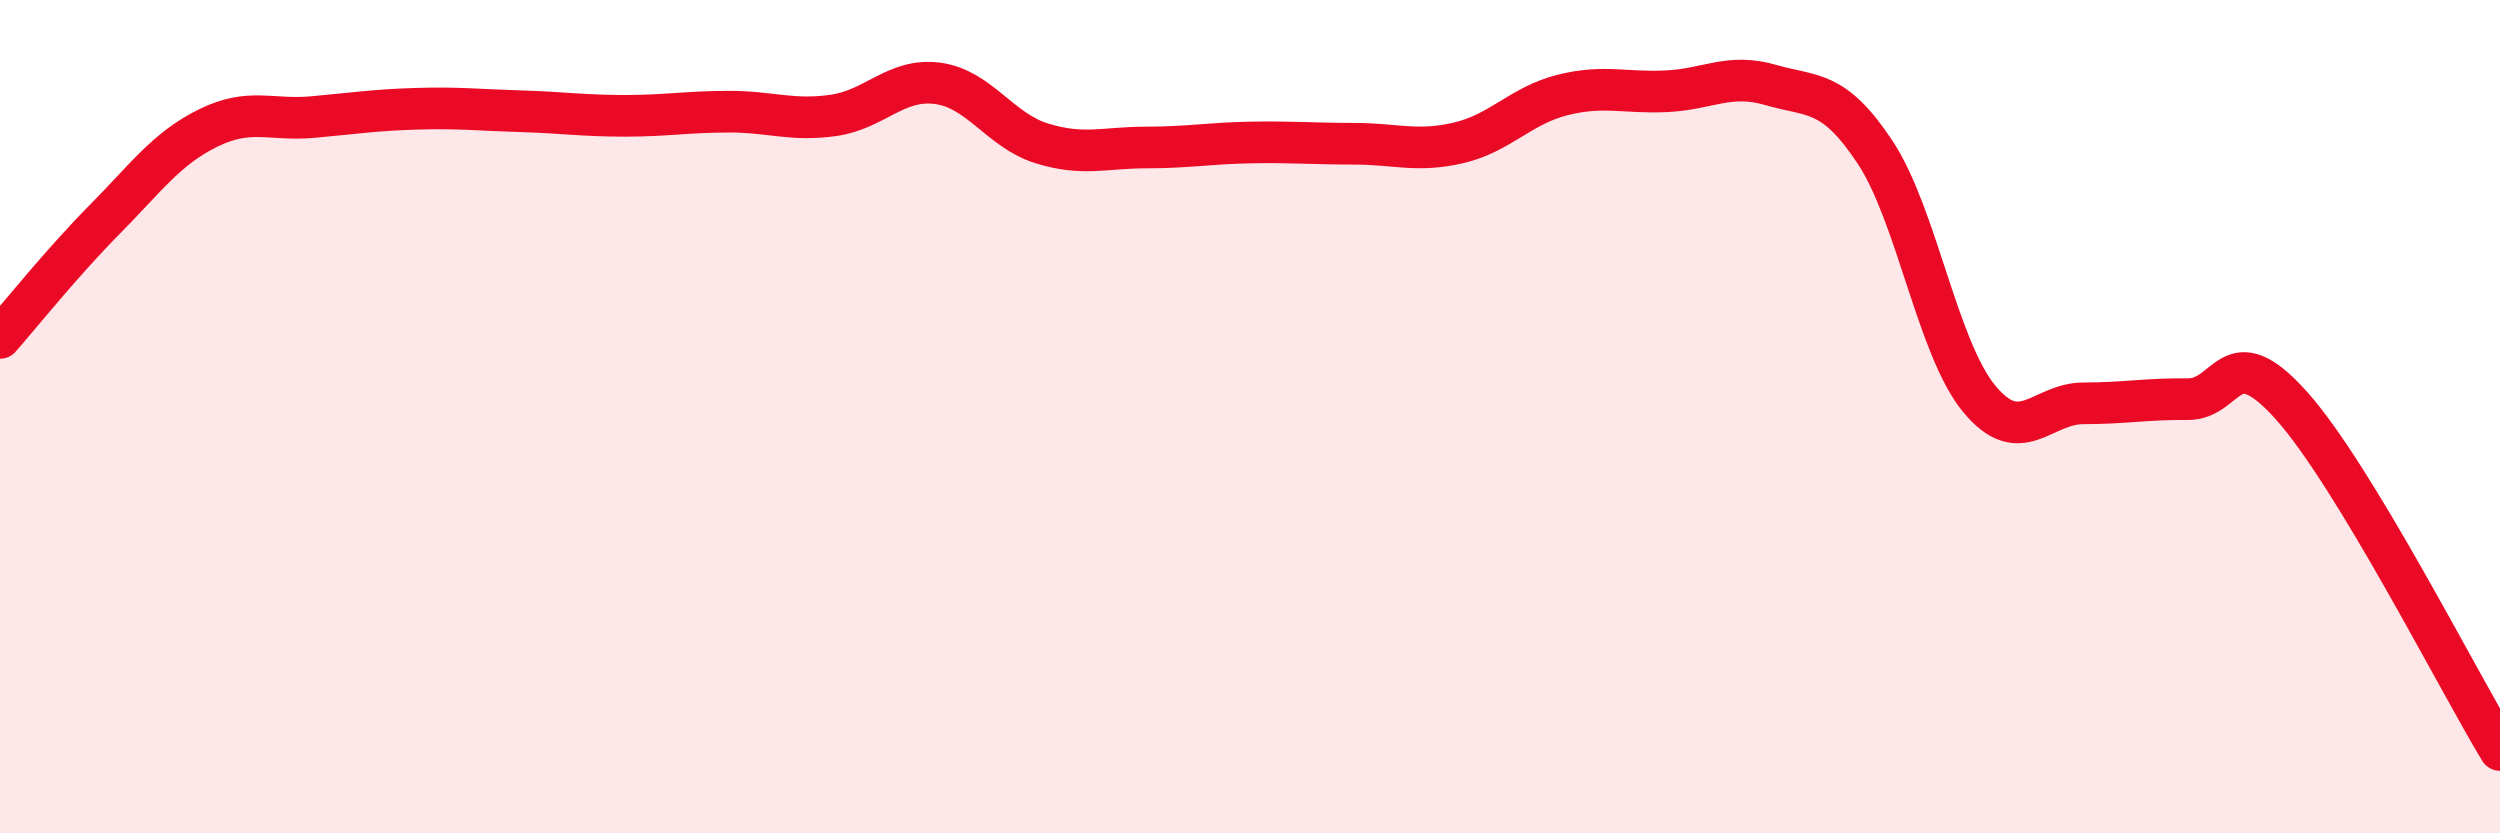
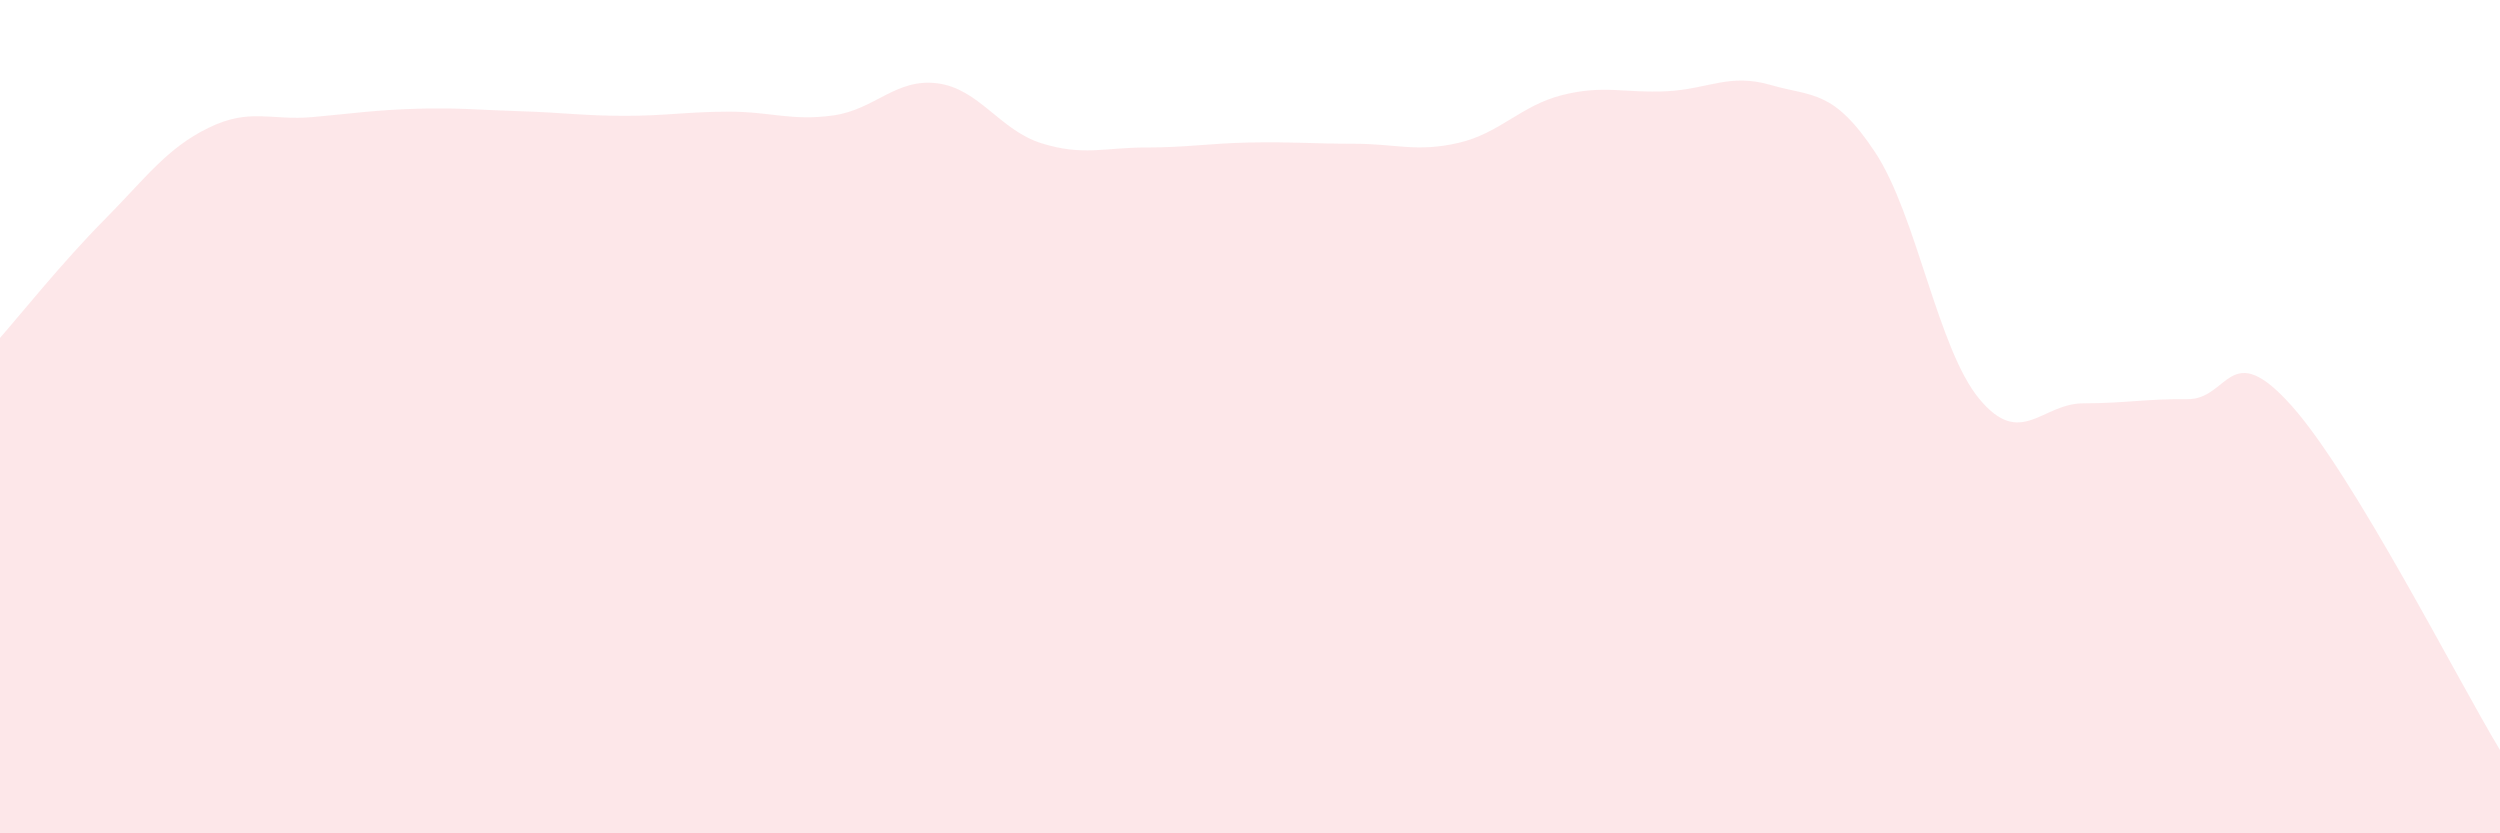
<svg xmlns="http://www.w3.org/2000/svg" width="60" height="20" viewBox="0 0 60 20">
  <path d="M 0,8.11 C 0.5,7.54 1.5,6.29 2.5,5.28 C 3.5,4.27 4,3.56 5,3.07 C 6,2.58 6.5,2.9 7.5,2.81 C 8.5,2.72 9,2.64 10,2.61 C 11,2.58 11.5,2.64 12.5,2.67 C 13.5,2.7 14,2.78 15,2.78 C 16,2.78 16.5,2.68 17.5,2.68 C 18.5,2.68 19,2.91 20,2.77 C 21,2.63 21.5,1.87 22.5,2 C 23.5,2.13 24,3.13 25,3.44 C 26,3.75 26.5,3.54 27.5,3.54 C 28.5,3.54 29,3.44 30,3.42 C 31,3.4 31.5,3.45 32.5,3.45 C 33.5,3.45 34,3.66 35,3.43 C 36,3.2 36.5,2.53 37.5,2.28 C 38.5,2.03 39,2.24 40,2.19 C 41,2.14 41.5,1.75 42.5,2.04 C 43.5,2.33 44,2.14 45,3.65 C 46,5.16 46.5,8.36 47.5,9.57 C 48.5,10.78 49,9.68 50,9.68 C 51,9.68 51.5,9.57 52.5,9.58 C 53.5,9.59 53.5,8.06 55,9.74 C 56.5,11.42 59,16.35 60,18L60 20L0 20Z" fill="#EB0A25" opacity="0.1" stroke-linecap="round" stroke-linejoin="round" />
-   <path d="M 0,8.11 C 0.5,7.54 1.5,6.29 2.5,5.28 C 3.5,4.27 4,3.56 5,3.07 C 6,2.58 6.5,2.9 7.5,2.81 C 8.5,2.72 9,2.64 10,2.61 C 11,2.58 11.5,2.64 12.5,2.67 C 13.5,2.7 14,2.78 15,2.78 C 16,2.78 16.5,2.68 17.5,2.68 C 18.5,2.68 19,2.91 20,2.77 C 21,2.63 21.5,1.87 22.5,2 C 23.5,2.13 24,3.13 25,3.44 C 26,3.75 26.5,3.54 27.5,3.54 C 28.5,3.54 29,3.44 30,3.42 C 31,3.4 31.5,3.45 32.5,3.45 C 33.5,3.45 34,3.66 35,3.43 C 36,3.2 36.5,2.53 37.5,2.28 C 38.5,2.03 39,2.24 40,2.19 C 41,2.14 41.5,1.75 42.5,2.04 C 43.5,2.33 44,2.14 45,3.65 C 46,5.16 46.5,8.36 47.5,9.57 C 48.5,10.78 49,9.68 50,9.68 C 51,9.68 51.5,9.57 52.5,9.58 C 53.5,9.59 53.5,8.06 55,9.74 C 56.5,11.42 59,16.35 60,18" stroke="#EB0A25" stroke-width="1" fill="none" stroke-linecap="round" stroke-linejoin="round" />
</svg>